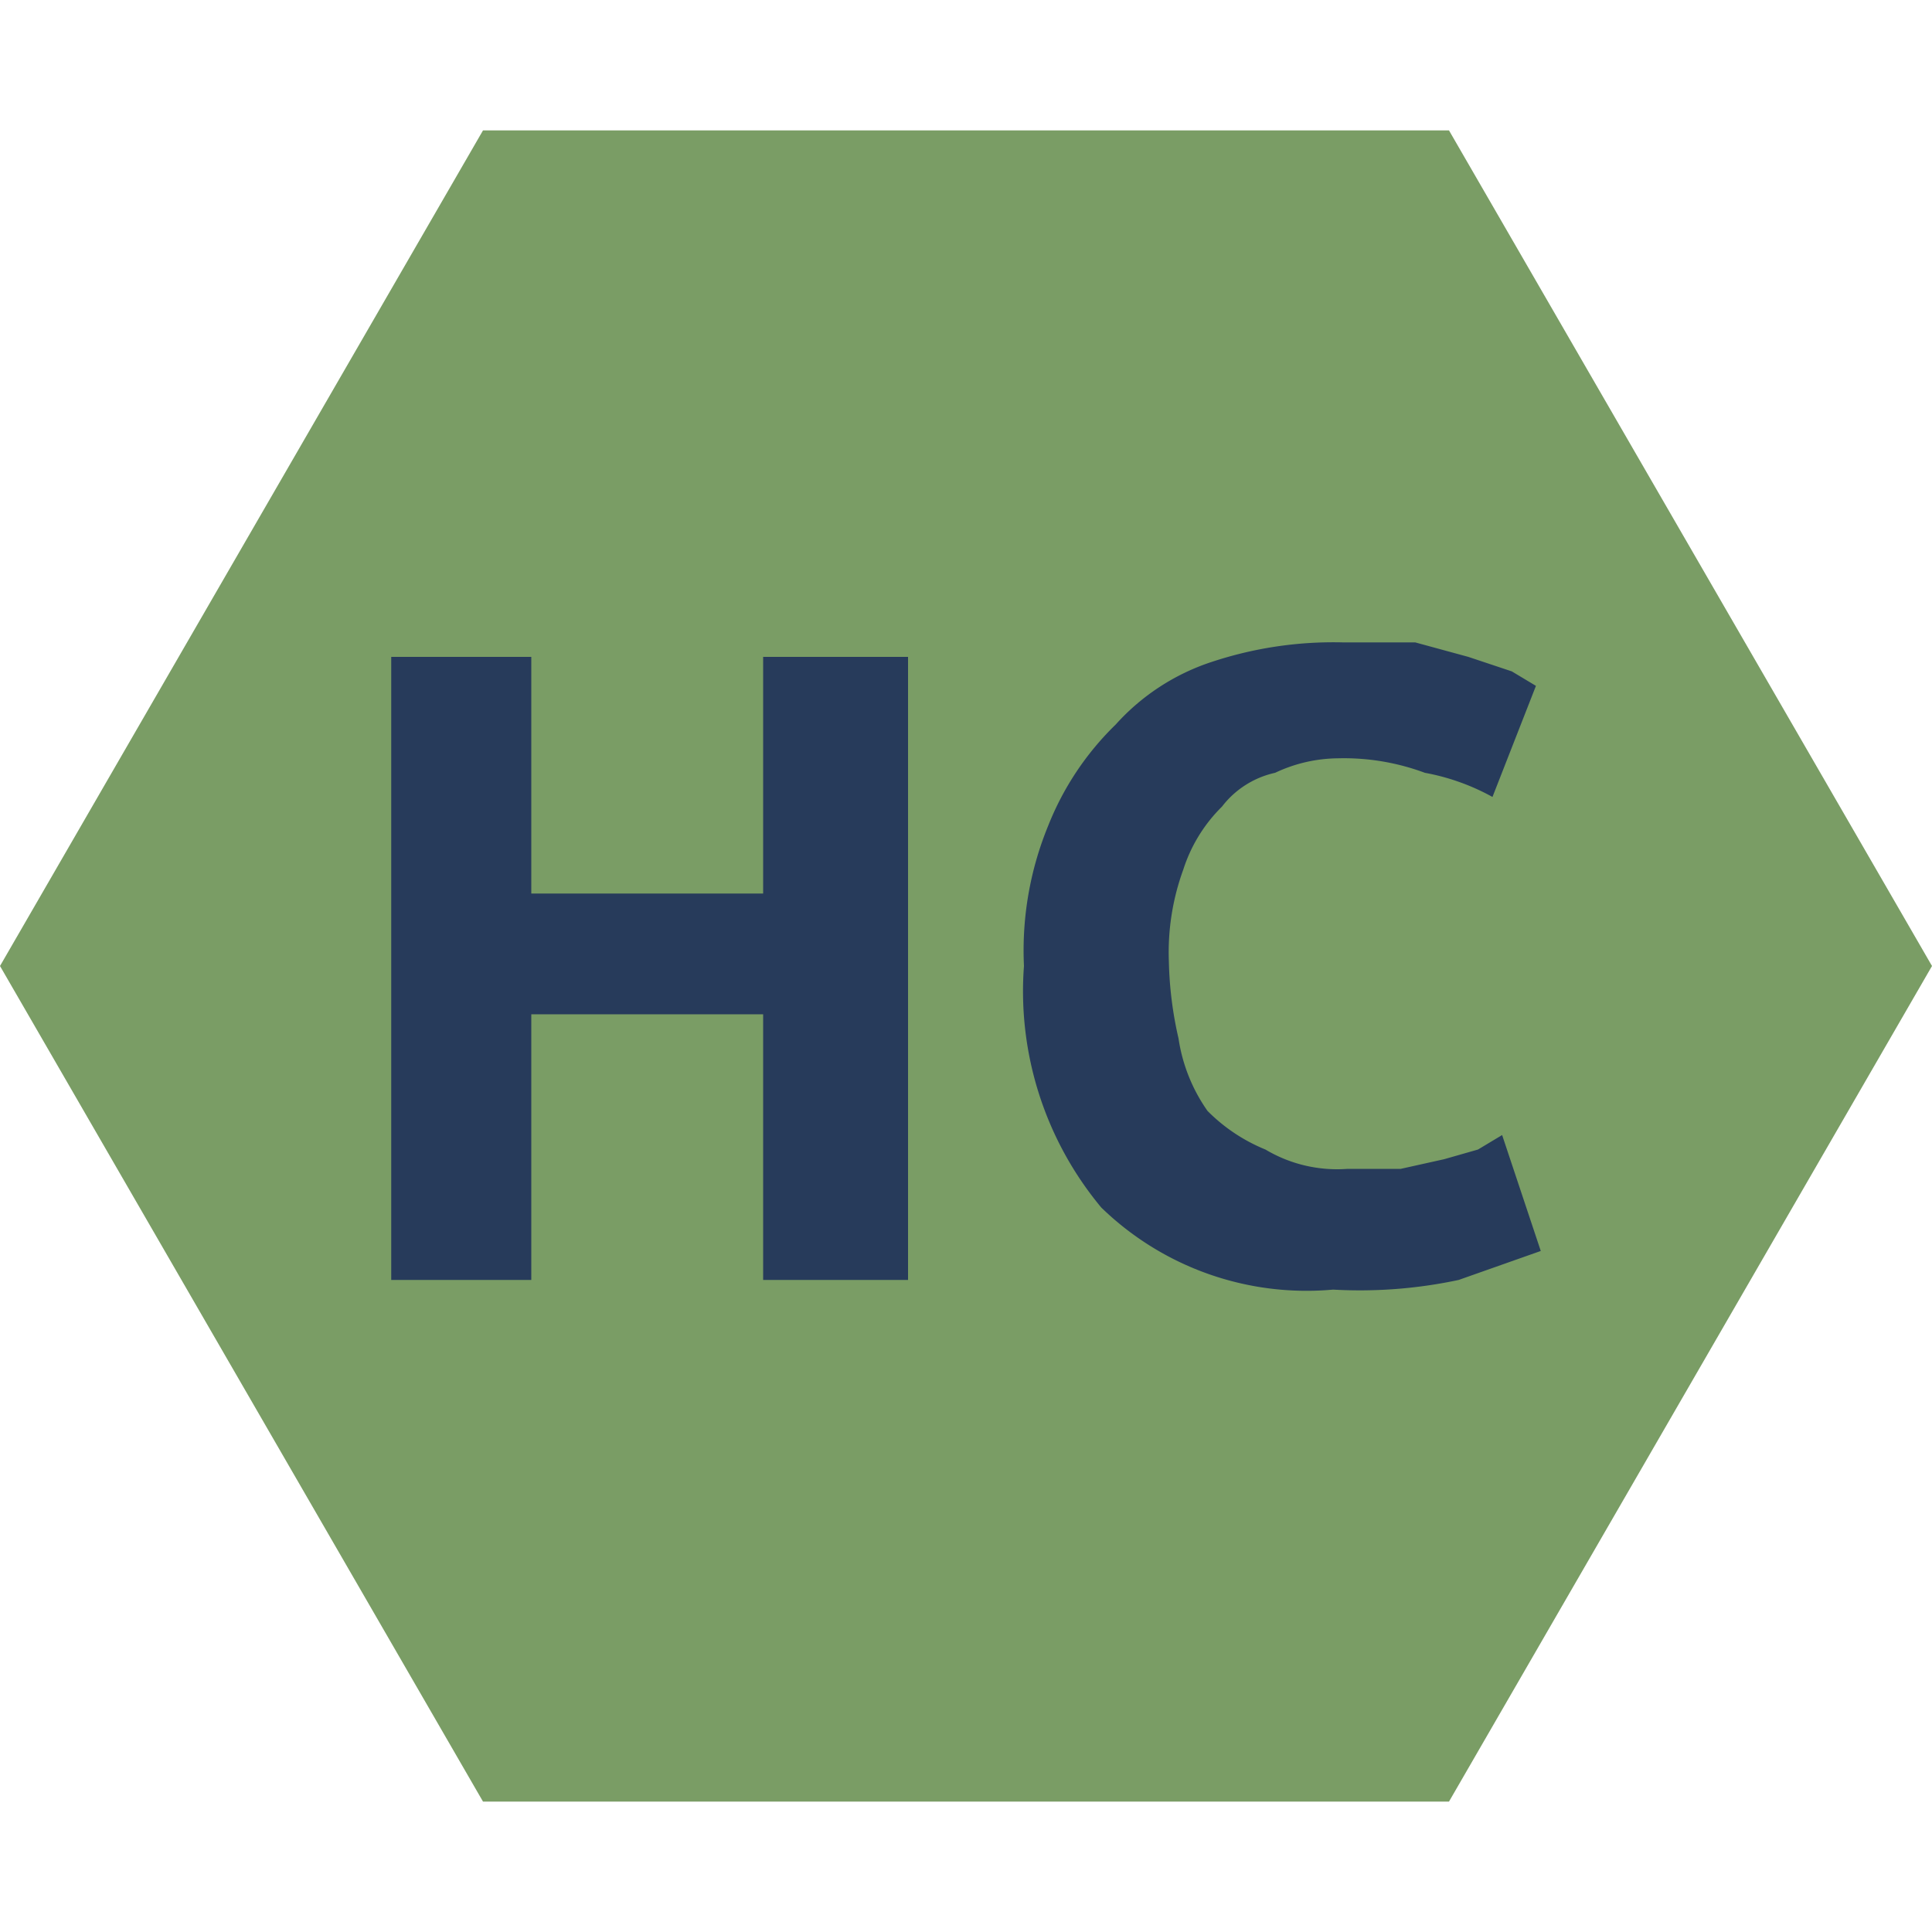
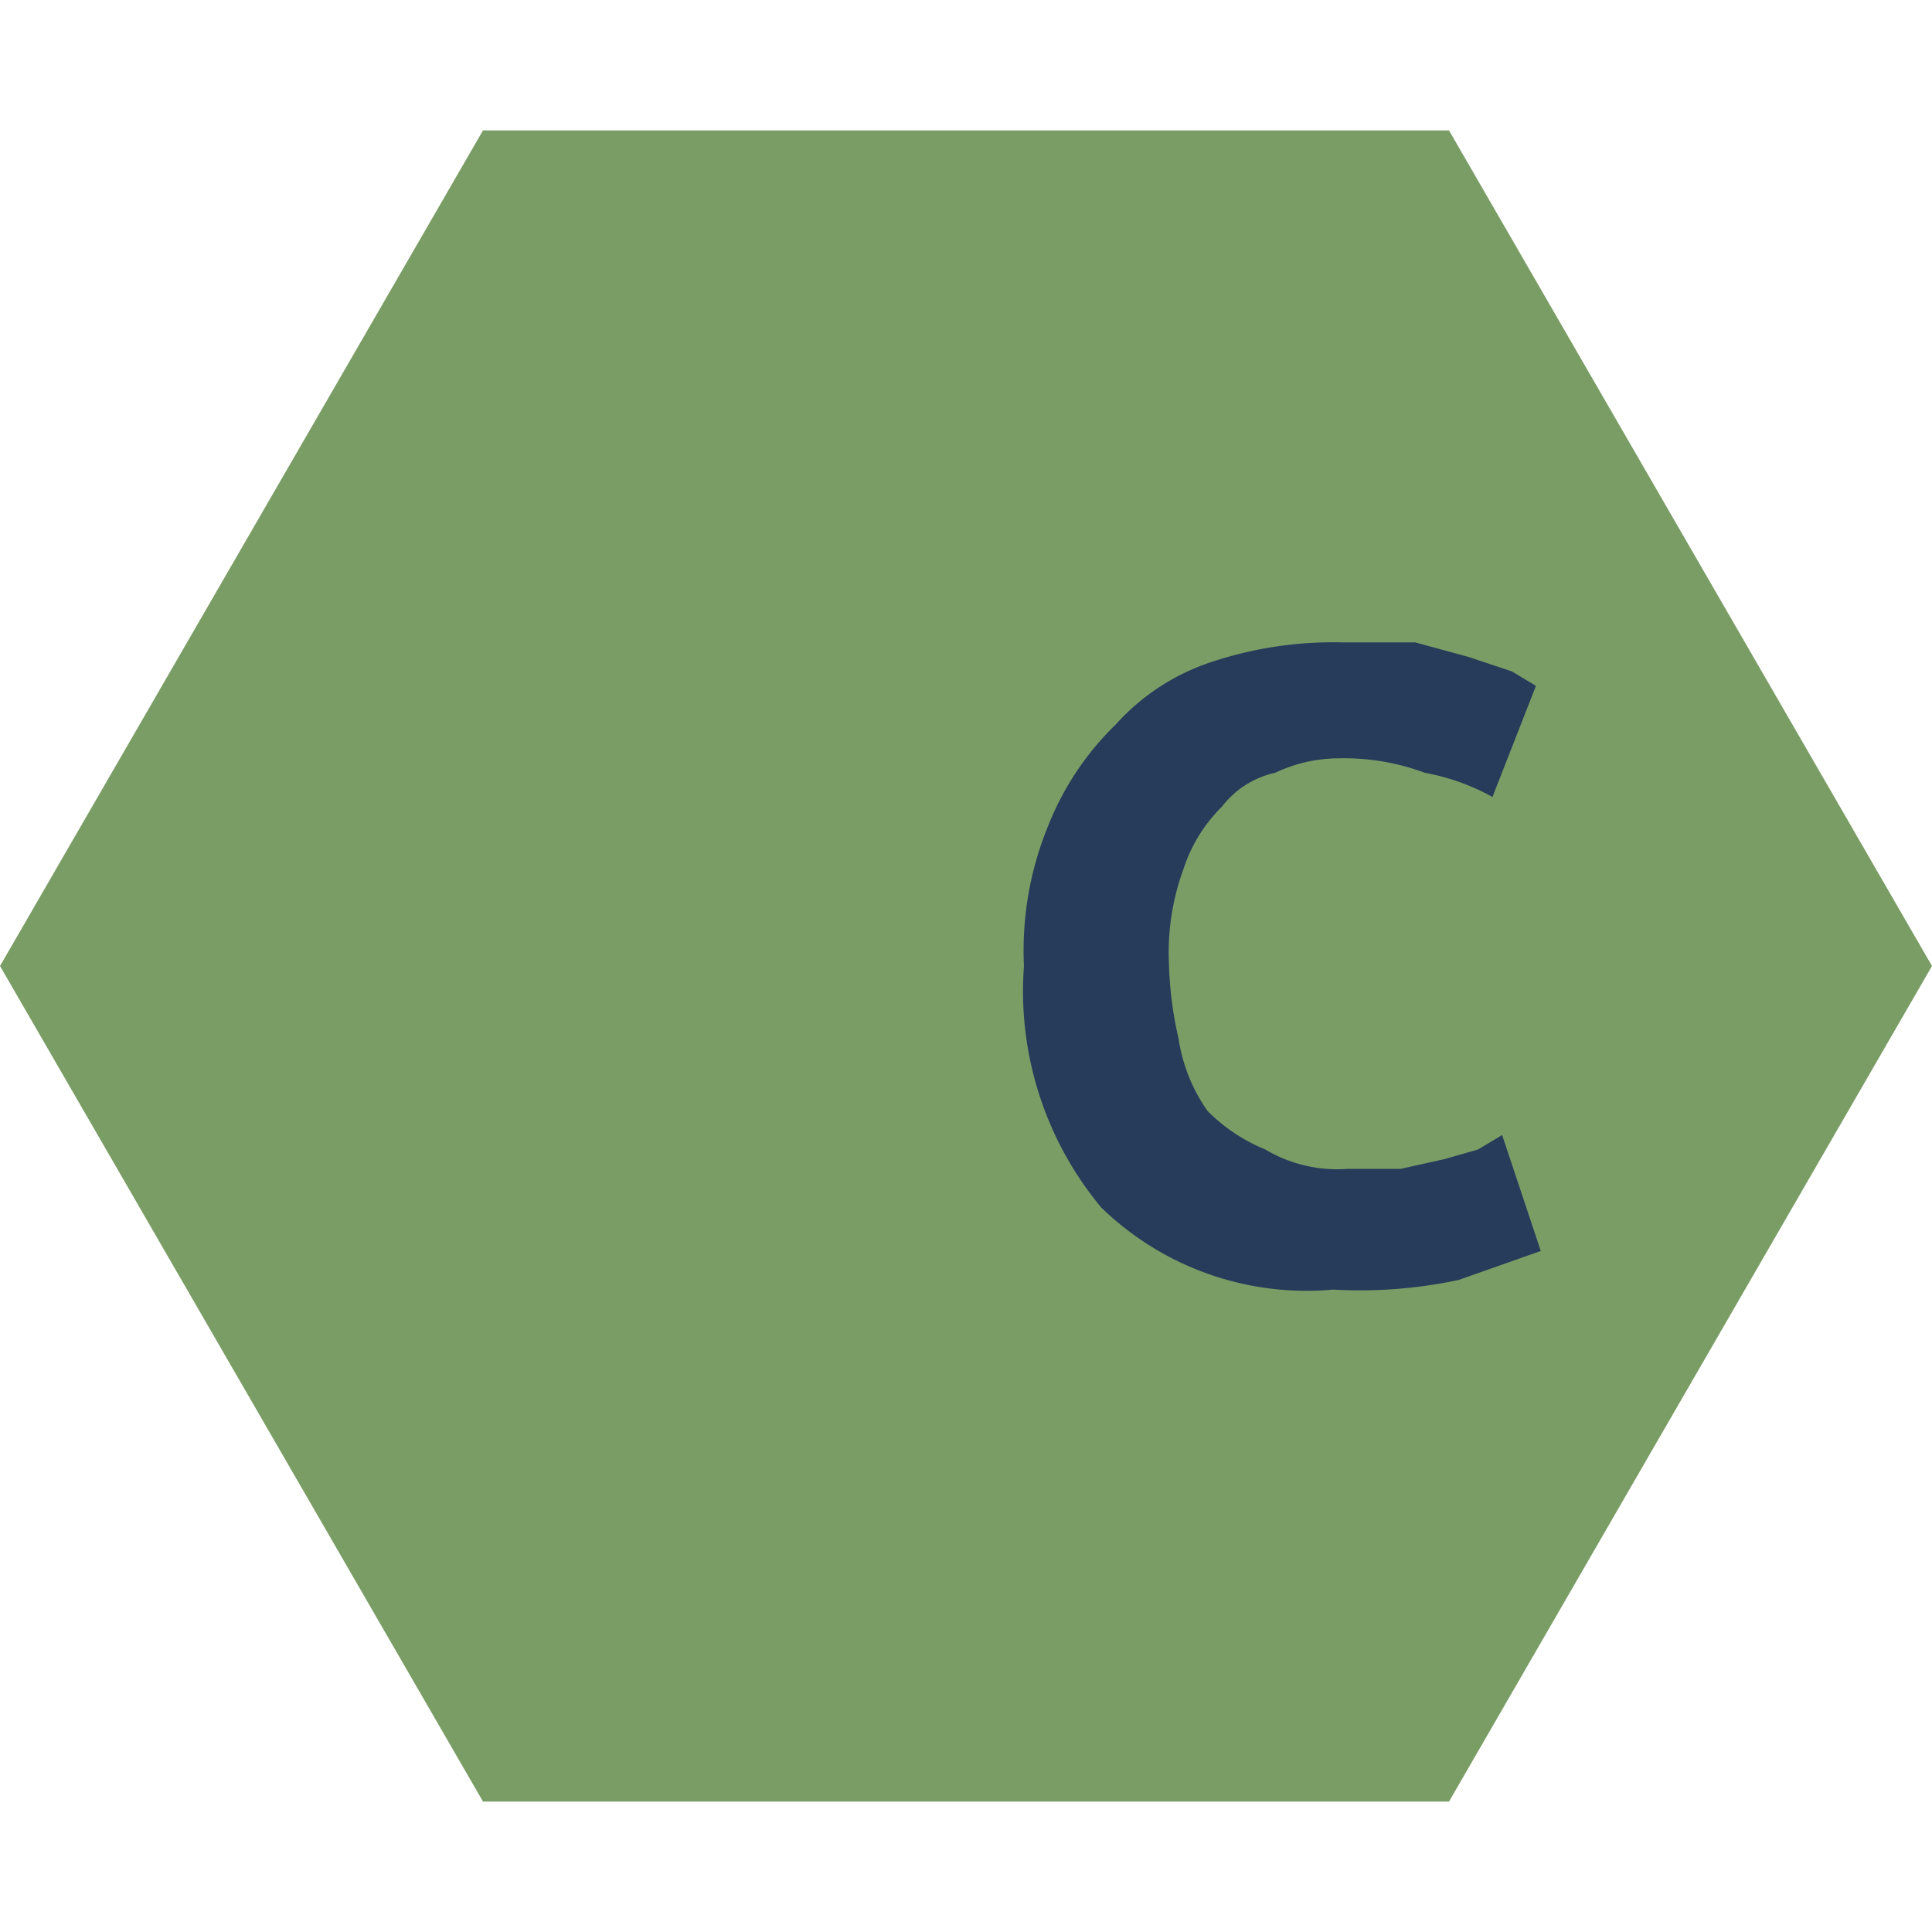
<svg xmlns="http://www.w3.org/2000/svg" id="Layer_1" data-name="Layer 1" viewBox="0 0 40 40">
  <polygon points="30 2.7 10 2.7 0 20 10 37.3 30 37.3 40 20 30 2.7" style="fill:#7a9d65" />
-   <path d="M15.8,13.6h3V26.5h-3V21H11v5.5H8.1V13.6H11v4.9h4.8Z" style="fill:#273b5b" />
  <path d="M27.6,26.7A6.1,6.1,0,0,1,22.8,25a7,7,0,0,1-1.6-5,6.8,6.8,0,0,1,.5-2.9A6,6,0,0,1,23.1,15a4.6,4.6,0,0,1,2-1.3,8,8,0,0,1,2.7-.4h1.5l1.1.3.9.3.5.3-.9,2.3a4.6,4.6,0,0,0-1.4-.5,4.8,4.8,0,0,0-1.8-.3,3.1,3.1,0,0,0-1.3.3,1.9,1.9,0,0,0-1.1.7,3.2,3.2,0,0,0-.8,1.3,5,5,0,0,0-.3,1.9,7.8,7.8,0,0,0,.2,1.6A3.5,3.5,0,0,0,25,23a3.6,3.6,0,0,0,1.2.8,2.9,2.9,0,0,0,1.7.4H29l.9-.2.7-.2.5-.3.8,2.4-1.7.6A9.8,9.8,0,0,1,27.6,26.7Z" style="fill:#273b5b" />
</svg>